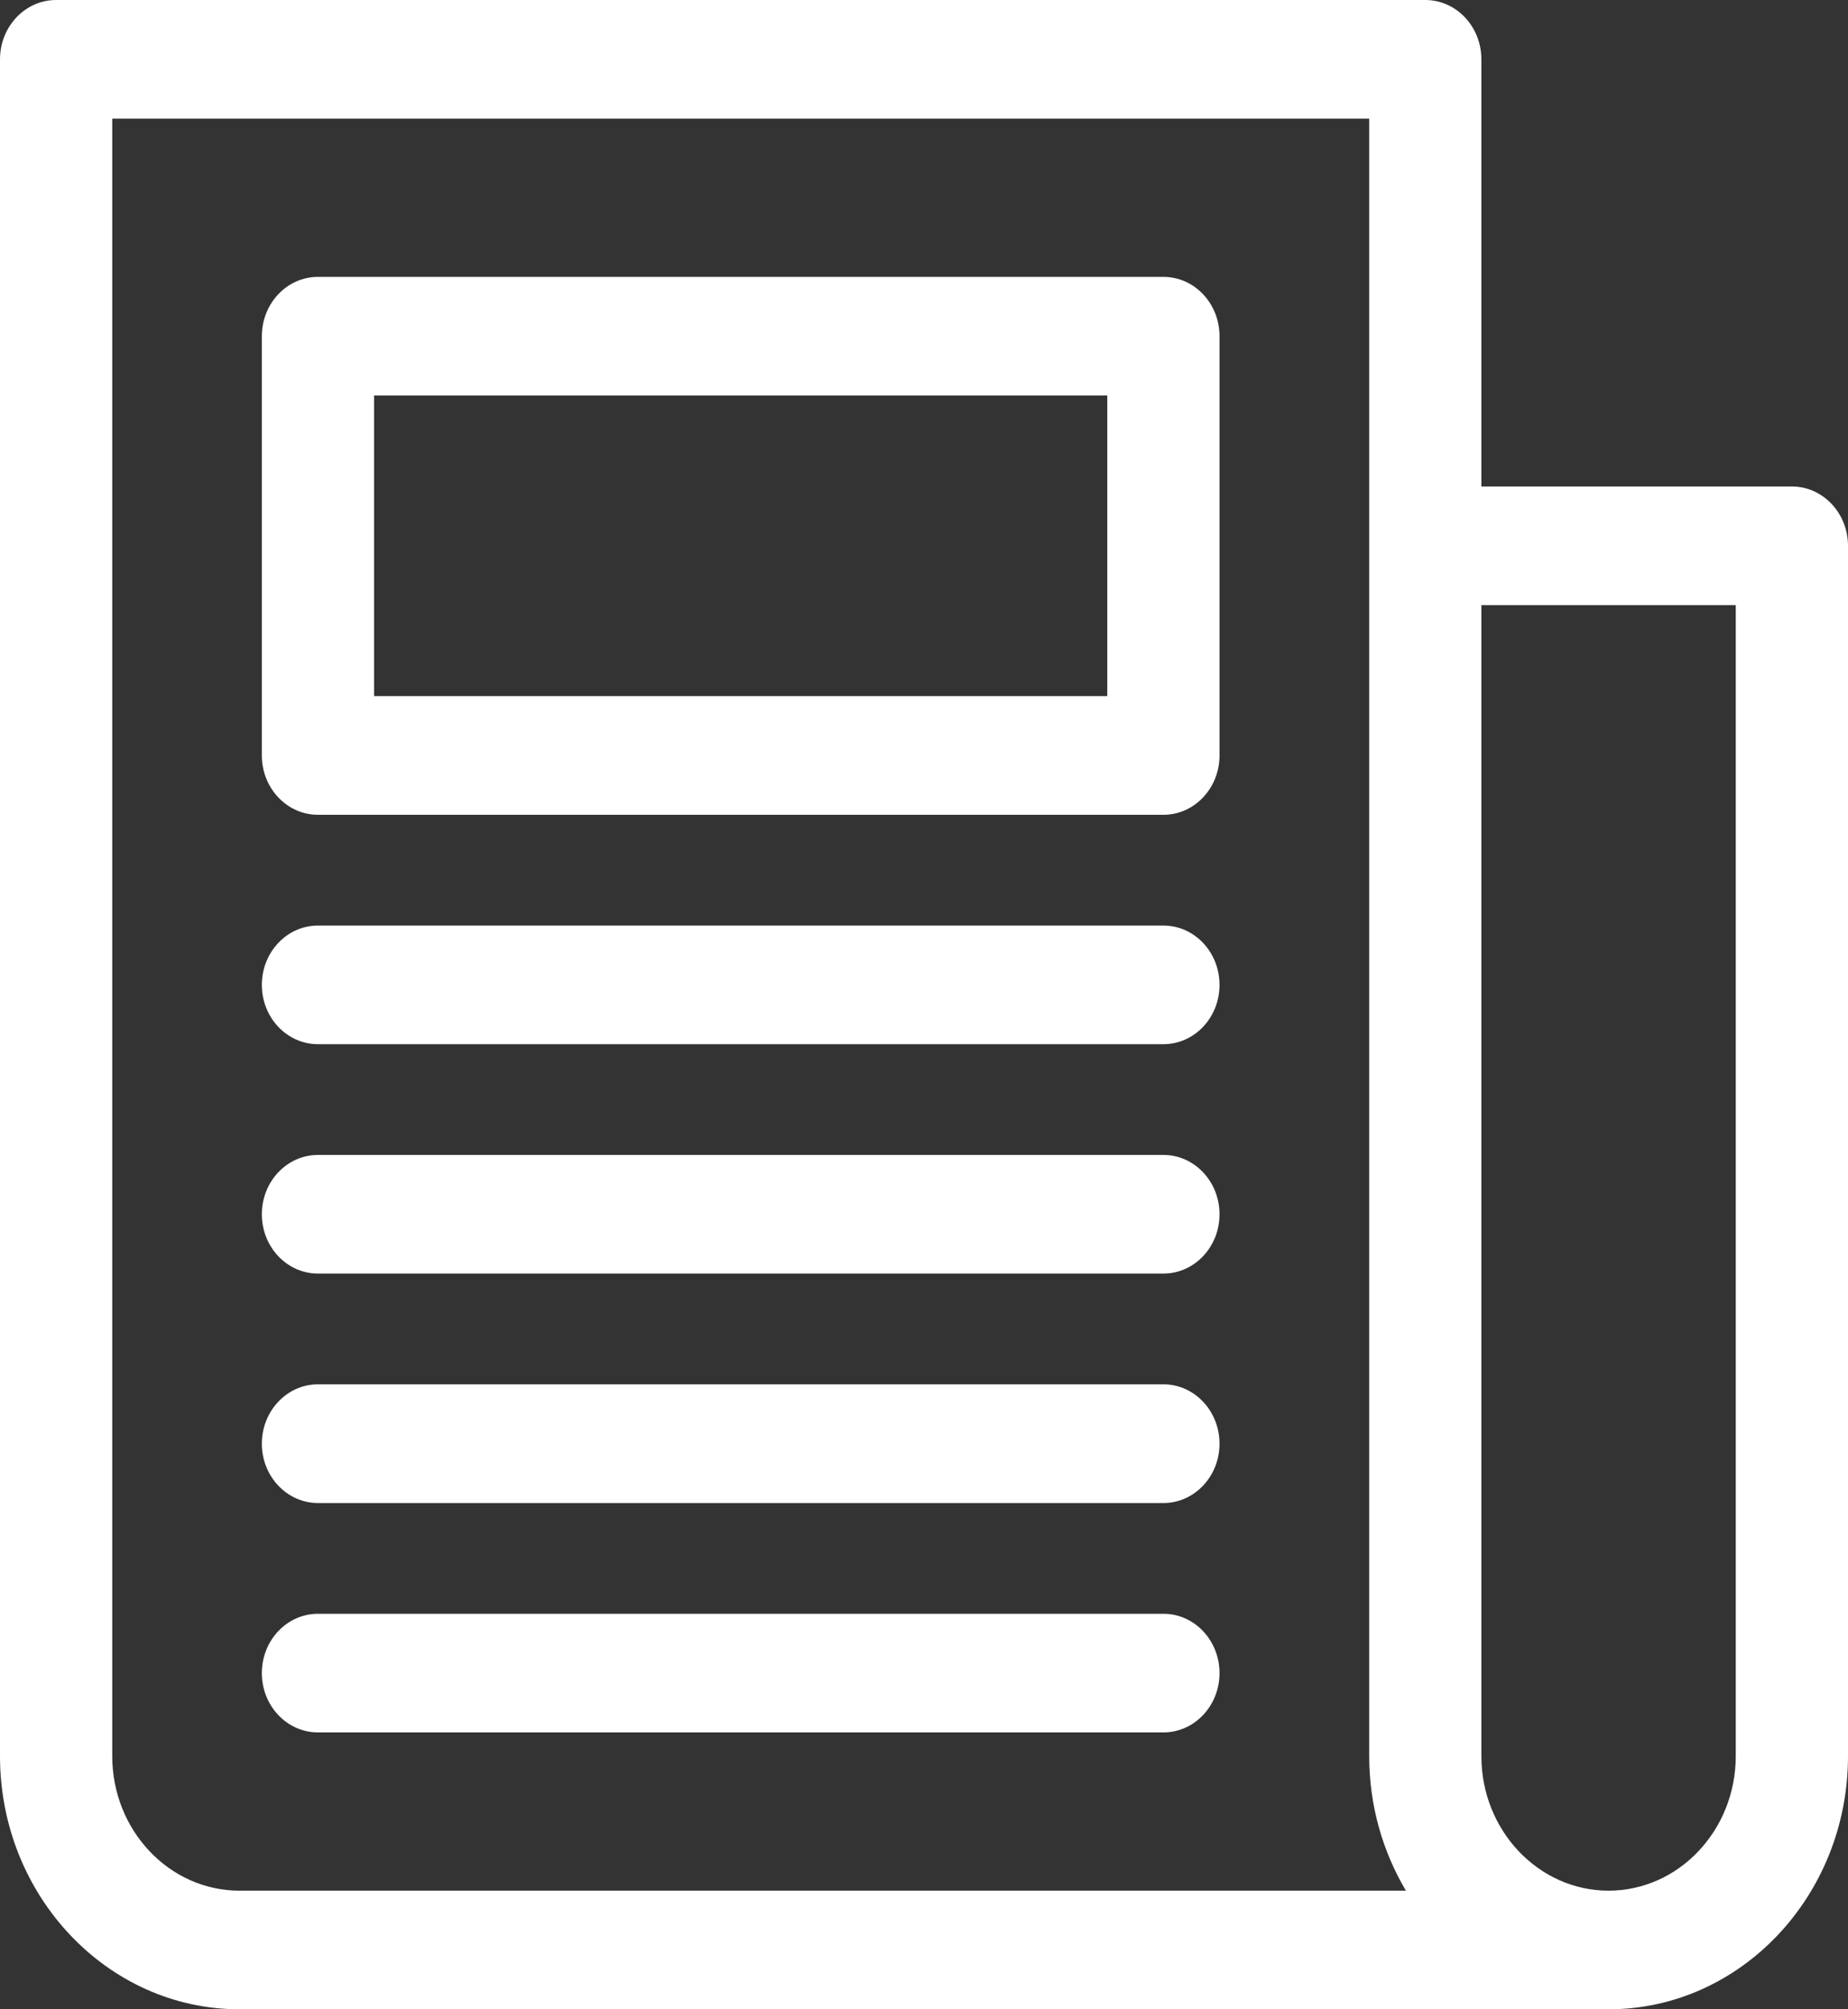
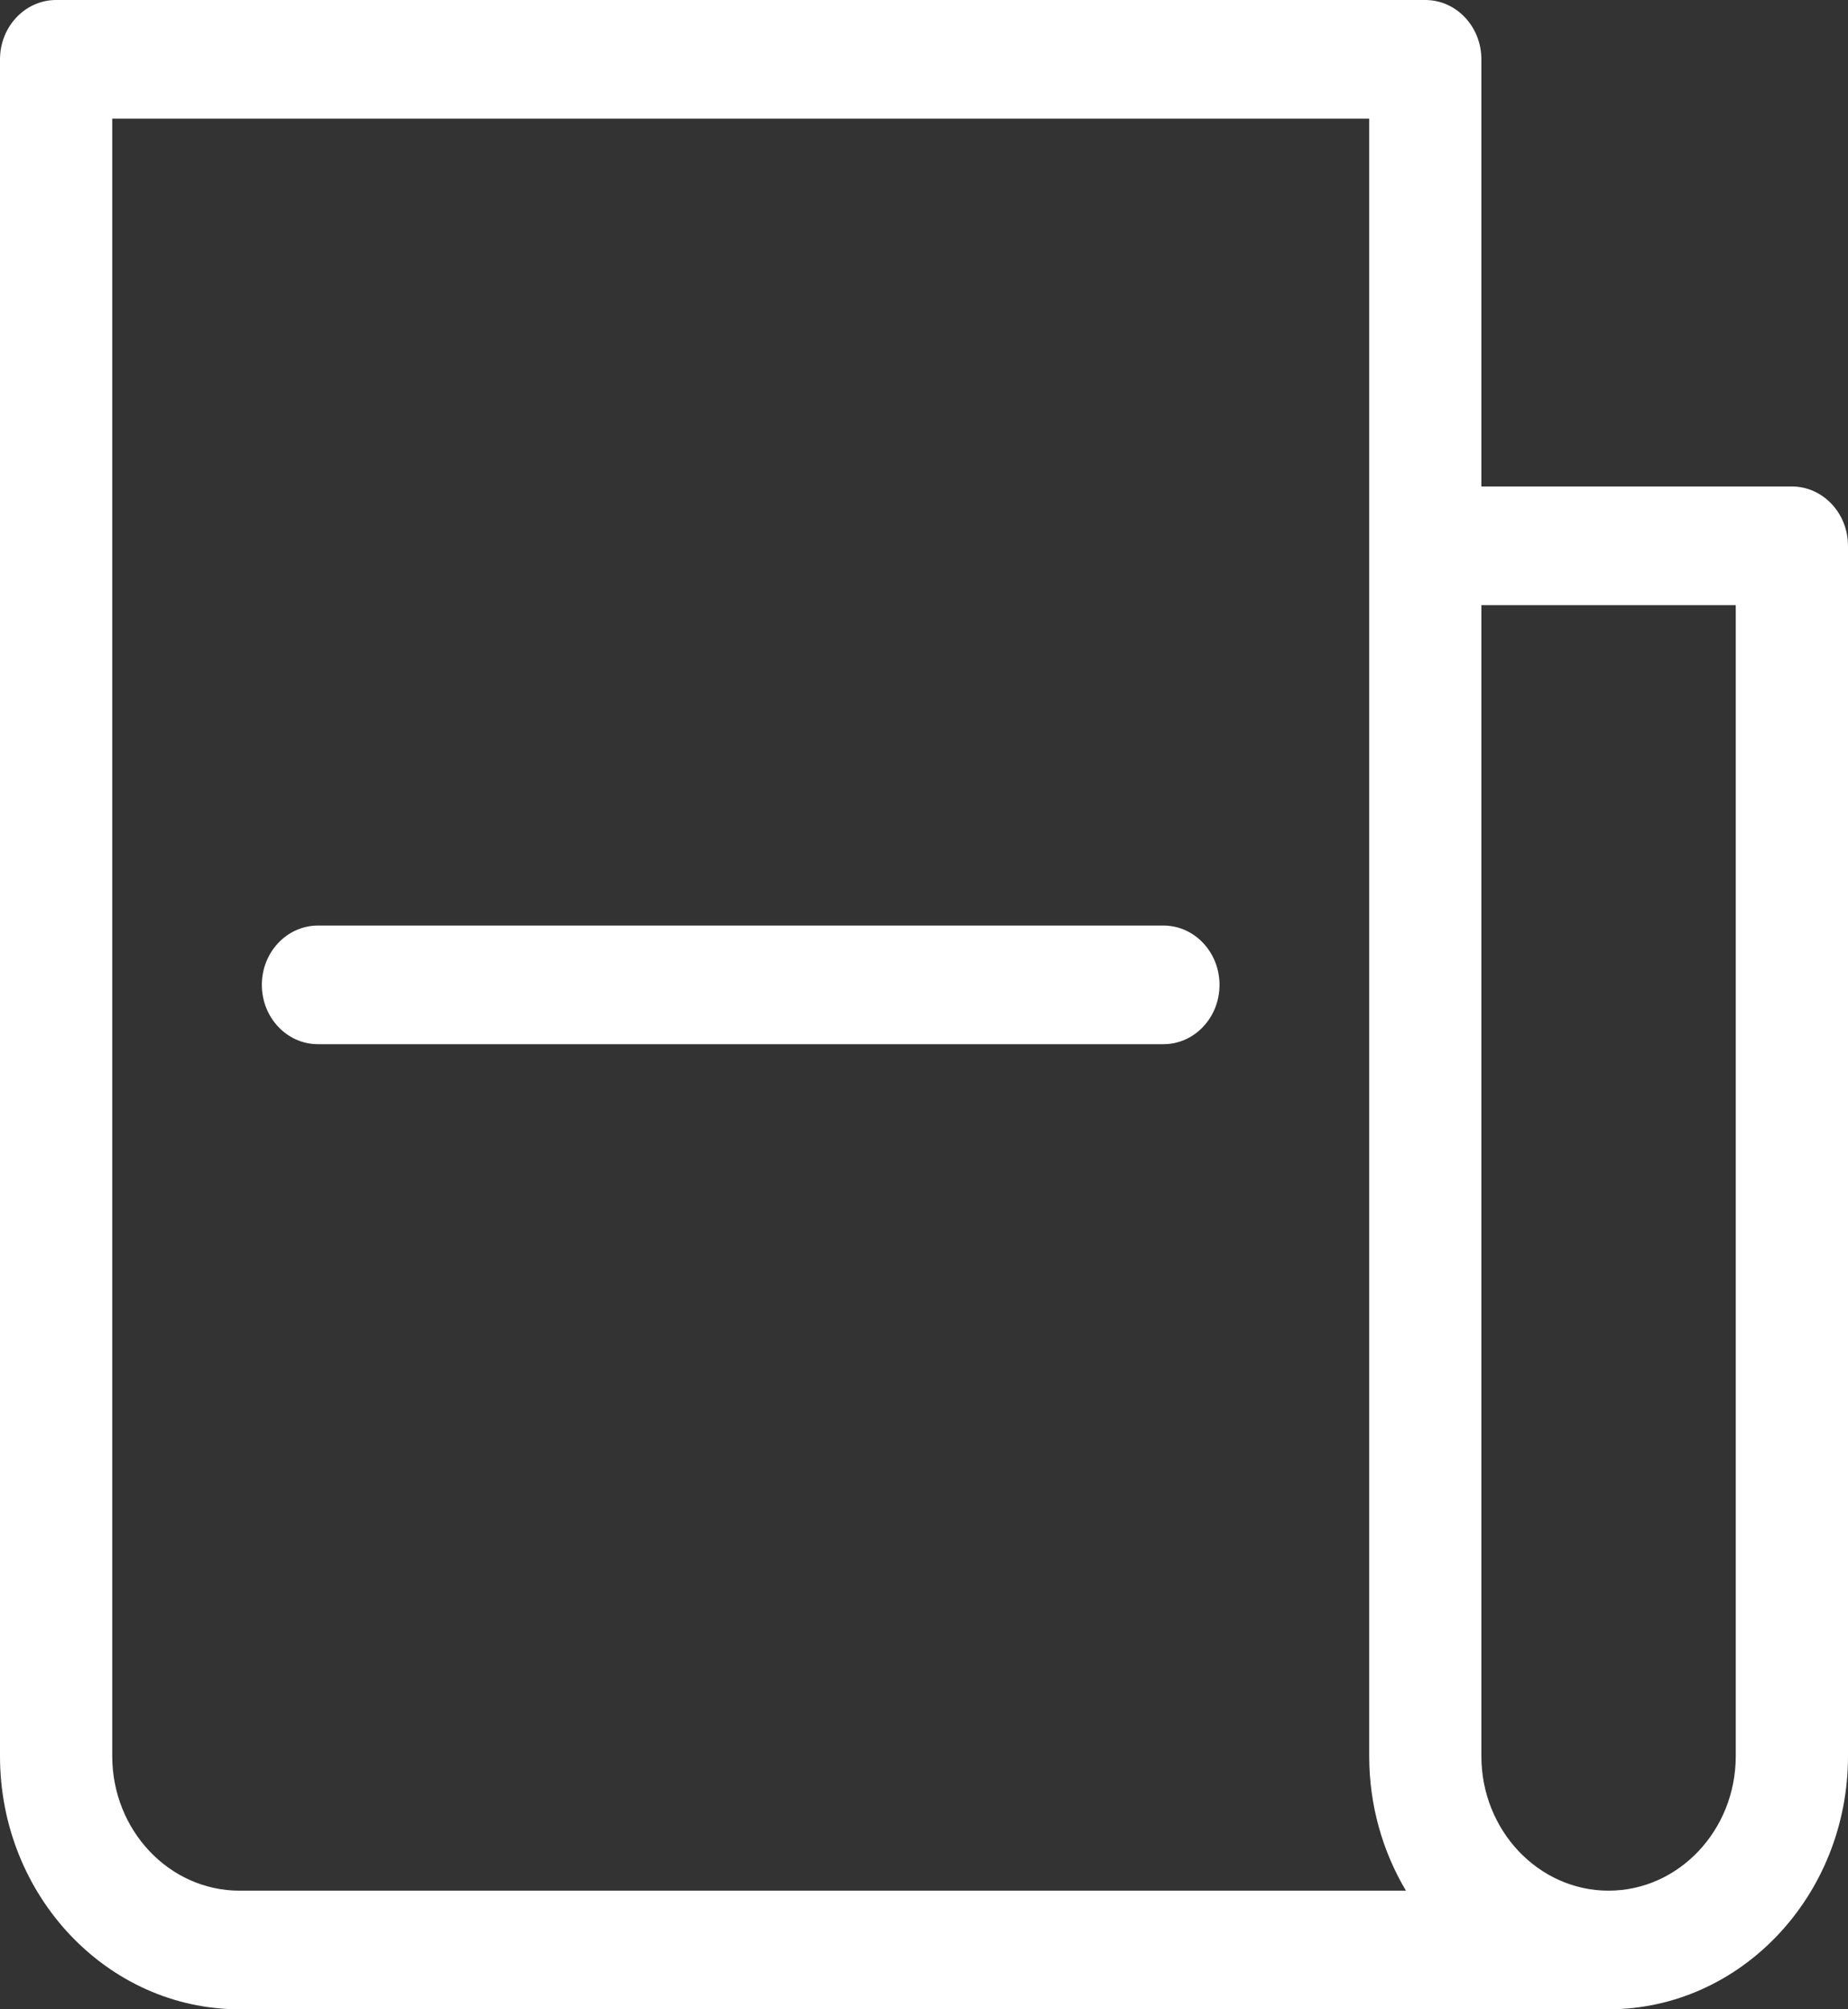
<svg xmlns="http://www.w3.org/2000/svg" width="23px" height="25px" viewBox="0 0 23 25" version="1.1">
  <rect x="0" y="0" width="23" height="25" fill="#333333" stroke="none" />
  <g id="news">
    <path d="M22.302 6.053L18.437 6.053L18.437 0.738C18.437 0.331 18.125 0 17.739 0L0.698 0C0.313 0 0 0.331 0 0.738L0 21.85C0 23.587 1.337 25 2.98 25L20.02 25C21.663 25 23 23.587 23 21.85L23 6.791C23 6.384 22.687 6.053 22.302 6.053ZM21.603 21.85C21.603 22.773 20.893 23.524 20.02 23.524C19.147 23.524 18.437 22.773 18.437 21.85L18.437 7.529L21.603 7.529L21.603 21.85ZM2.98 23.524C2.107 23.524 1.397 22.773 1.397 21.85L1.397 1.476L17.041 1.476L17.041 21.85C17.041 22.465 17.209 23.038 17.498 23.524L2.98 23.524Z" id="Shape" fill="#FFFFFF" stroke="none" />
-     <path d="M14.48 3.445L3.957 3.445C3.572 3.445 3.259 3.775 3.259 4.183L3.259 9.4C3.259 9.807 3.572 10.138 3.957 10.138L14.48 10.138C14.865 10.138 15.178 9.807 15.178 9.4L15.178 4.183C15.178 3.775 14.865 3.445 14.48 3.445ZM13.781 8.661L4.656 8.661L4.656 4.921L13.781 4.921L13.781 8.661Z" id="Shape" fill="#FFFFFF" stroke="none" />
-     <path d="M14.48 20.079L3.957 20.079C3.572 20.079 3.259 20.409 3.259 20.817C3.259 21.225 3.572 21.555 3.957 21.555L14.48 21.555C14.865 21.555 15.178 21.225 15.178 20.817C15.178 20.409 14.865 20.079 14.48 20.079Z" id="Path" fill="#FFFFFF" stroke="none" />
-     <path d="M14.48 17.224L3.957 17.224C3.572 17.224 3.259 17.555 3.259 17.963C3.259 18.37 3.572 18.701 3.957 18.701L14.48 18.701C14.865 18.701 15.178 18.37 15.178 17.963C15.178 17.555 14.865 17.224 14.48 17.224Z" id="Path" fill="#FFFFFF" stroke="none" />
-     <path d="M14.48 14.37L3.957 14.37C3.572 14.37 3.259 14.7 3.259 15.108C3.259 15.516 3.572 15.846 3.957 15.846L14.48 15.846C14.865 15.846 15.178 15.516 15.178 15.108C15.178 14.7 14.865 14.37 14.48 14.37Z" id="Path" fill="#FFFFFF" stroke="none" />
    <path d="M14.48 11.516L3.957 11.516C3.572 11.516 3.259 11.846 3.259 12.254C3.259 12.662 3.572 12.992 3.957 12.992L14.48 12.992C14.865 12.992 15.178 12.662 15.178 12.254C15.178 11.846 14.865 11.516 14.48 11.516Z" id="Path" fill="#FFFFFF" stroke="none" />
  </g>
</svg>